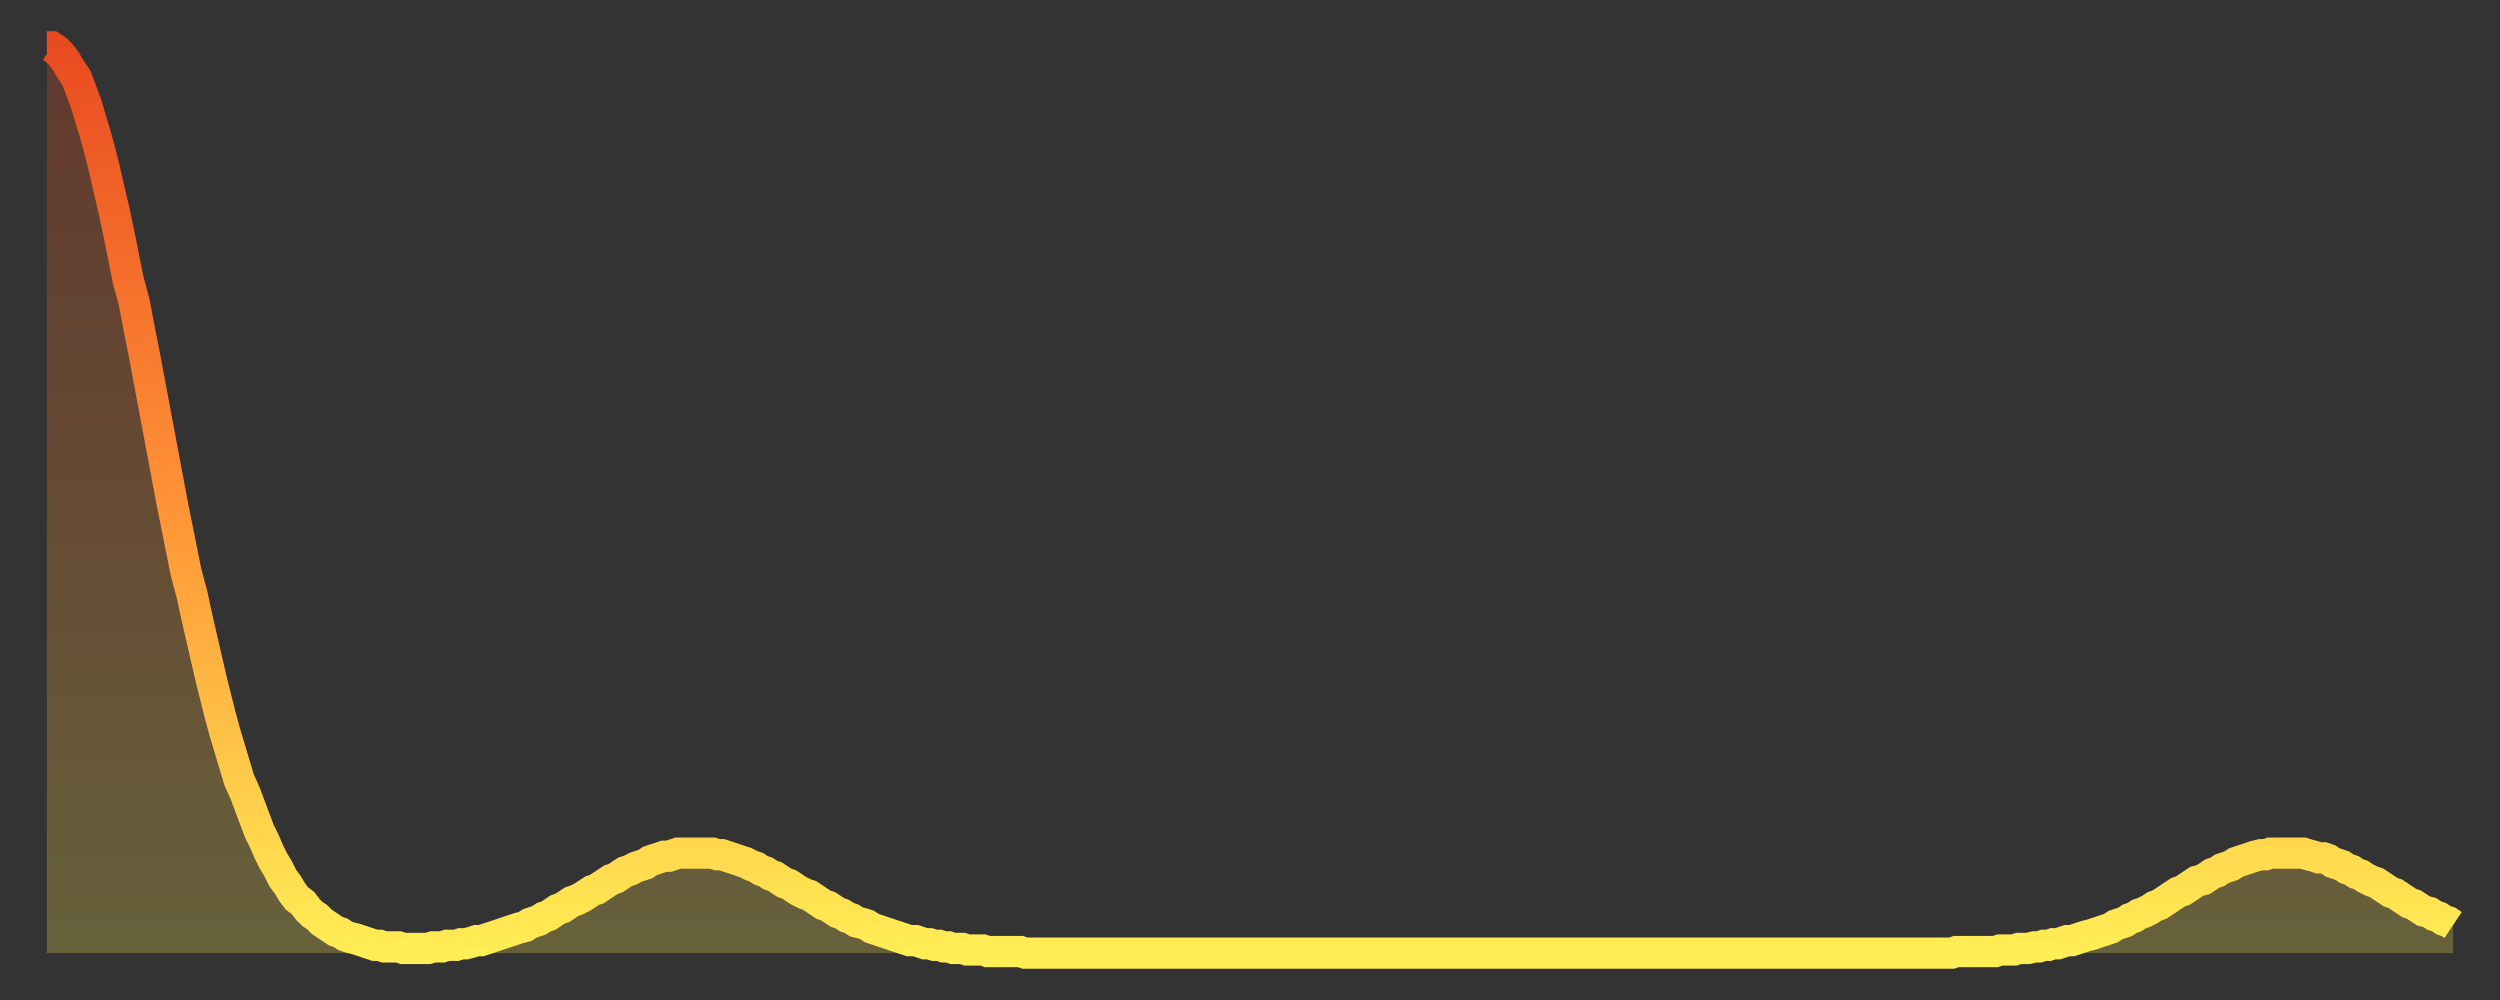
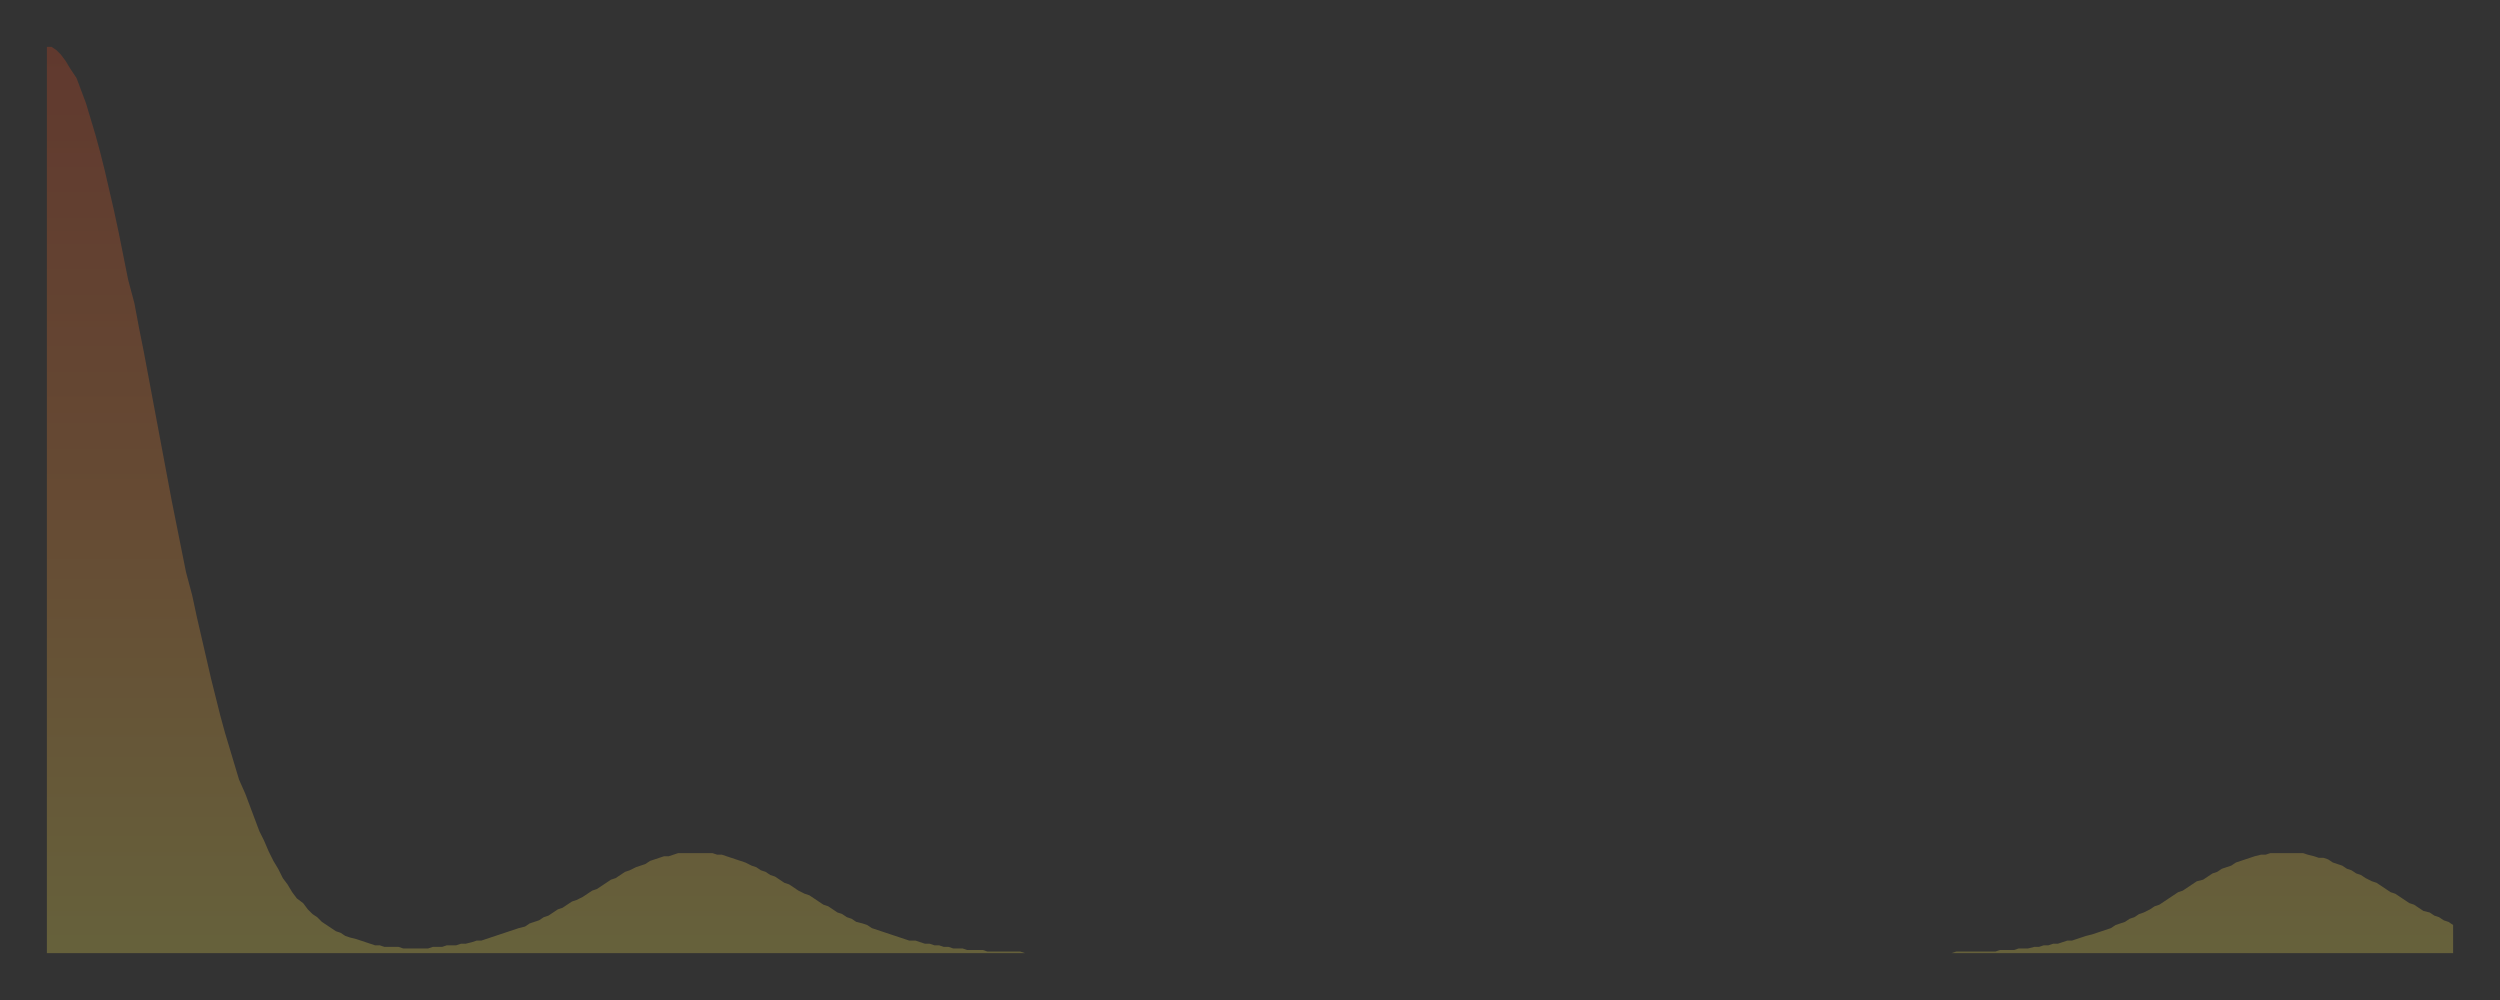
<svg xmlns="http://www.w3.org/2000/svg" baseProfile="full" height="64" version="1.1" width="160">
  <rect width="100%" height="100%" fill="#333333" stroke="none" />
  <defs>
    <linearGradient id="id64668" x1="0" x2="0" y1="0" y2="1">
      <stop offset="0%" stop-color="#e94b21" />
      <stop offset="50%" stop-color="#ff9236" />
      <stop offset="100%" stop-color="#ffee55" />
    </linearGradient>
  </defs>
  <g transform="translate(3,3)">
    <g>
-       <path d="M 0.0 0.0 0.3 0.0 0.6 0.2 0.9 0.5 1.2 0.9 1.5 1.4 1.9 2.0 2.2 2.8 2.5 3.6 2.8 4.6 3.1 5.6 3.4 6.7 3.7 7.9 4.0 9.2 4.3 10.5 4.6 11.9 4.9 13.4 5.2 14.9 5.6 16.4 5.9 18.0 6.2 19.5 6.5 21.1 6.8 22.7 7.1 24.3 7.4 25.9 7.7 27.5 8.0 29.1 8.3 30.6 8.6 32.1 8.9 33.6 9.3 35.1 9.6 36.5 9.9 37.8 10.2 39.1 10.5 40.4 10.8 41.6 11.1 42.8 11.4 43.9 11.7 44.9 12.0 45.9 12.3 46.9 12.7 47.8 13.0 48.6 13.3 49.4 13.6 50.2 13.9 50.8 14.2 51.5 14.5 52.1 14.8 52.6 15.1 53.2 15.4 53.6 15.7 54.1 16.0 54.5 16.4 54.8 16.7 55.2 17.0 55.5 17.3 55.7 17.6 56.0 17.9 56.2 18.2 56.4 18.5 56.6 18.8 56.7 19.1 56.9 19.4 57.0 19.8 57.1 20.1 57.2 20.4 57.3 20.7 57.4 21.0 57.5 21.3 57.5 21.6 57.6 21.9 57.6 22.2 57.6 22.5 57.6 22.8 57.7 23.1 57.7 23.5 57.7 23.8 57.7 24.1 57.7 24.4 57.7 24.7 57.6 25.0 57.6 25.3 57.6 25.6 57.5 25.9 57.5 26.2 57.5 26.5 57.4 26.8 57.4 27.2 57.3 27.5 57.2 27.8 57.2 28.1 57.1 28.4 57.0 28.7 56.9 29.0 56.8 29.3 56.7 29.6 56.6 29.9 56.5 30.2 56.4 30.6 56.3 30.9 56.1 31.2 56.0 31.5 55.9 31.8 55.7 32.1 55.6 32.4 55.4 32.7 55.2 33.0 55.1 33.3 54.9 33.6 54.7 33.9 54.6 34.3 54.4 34.6 54.2 34.9 54.0 35.2 53.9 35.5 53.7 35.8 53.5 36.1 53.3 36.4 53.2 36.7 53.0 37.0 52.8 37.3 52.7 37.7 52.5 38.0 52.4 38.3 52.3 38.6 52.1 38.9 52.0 39.2 51.9 39.5 51.8 39.8 51.8 40.1 51.7 40.4 51.6 40.7 51.6 41.0 51.6 41.4 51.6 41.7 51.6 42.0 51.6 42.3 51.6 42.6 51.6 42.9 51.7 43.2 51.7 43.5 51.8 43.8 51.9 44.1 52.0 44.4 52.1 44.7 52.2 45.1 52.4 45.4 52.5 45.7 52.7 46.0 52.8 46.3 53.0 46.6 53.1 46.9 53.3 47.2 53.5 47.5 53.6 47.8 53.8 48.1 54.0 48.5 54.2 48.8 54.3 49.1 54.5 49.4 54.7 49.7 54.9 50.0 55.0 50.3 55.2 50.6 55.4 50.9 55.5 51.2 55.7 51.5 55.8 51.8 56.0 52.2 56.1 52.5 56.2 52.8 56.4 53.1 56.5 53.4 56.6 53.7 56.7 54.0 56.8 54.3 56.9 54.6 57.0 54.9 57.1 55.2 57.2 55.6 57.2 55.9 57.3 56.2 57.4 56.5 57.4 56.8 57.5 57.1 57.5 57.4 57.6 57.7 57.6 58.0 57.7 58.3 57.7 58.6 57.7 58.9 57.8 59.3 57.8 59.6 57.8 59.9 57.8 60.2 57.9 60.5 57.9 60.8 57.9 61.1 57.9 61.4 57.9 61.7 57.9 62.0 57.9 62.3 57.9 62.6 58.0 63.0 58.0 63.3 58.0 63.6 58.0 63.9 58.0 64.2 58.0 64.5 58.0 64.8 58.0 65.1 58.0 65.4 58.0 65.7 58.0 66.0 58.0 66.4 58.0 66.7 58.0 67.0 58.0 67.3 58.0 67.6 58.0 67.9 58.0 68.2 58.0 68.5 58.0 68.8 58.0 69.1 58.0 69.4 58.0 69.7 58.0 70.1 58.0 70.4 58.0 70.7 58.0 71.0 58.0 71.3 58.0 71.6 58.0 71.9 58.0 72.2 58.0 72.5 58.0 72.8 58.0 73.1 58.0 73.5 58.0 73.8 58.0 74.1 58.0 74.4 58.0 74.7 58.0 75.0 58.0 75.3 58.0 75.6 58.0 75.9 58.0 76.2 58.0 76.5 58.0 76.8 58.0 77.2 58.0 77.5 58.0 77.8 58.0 78.1 58.0 78.4 58.0 78.7 58.0 79.0 58.0 79.3 58.0 79.6 58.0 79.9 58.0 80.2 58.0 80.5 58.0 80.9 58.0 81.2 58.0 81.5 58.0 81.8 58.0 82.1 58.0 82.4 58.0 82.7 58.0 83.0 58.0 83.3 58.0 83.6 58.0 83.9 58.0 84.3 58.0 84.6 58.0 84.9 58.0 85.2 58.0 85.5 58.0 85.8 58.0 86.1 58.0 86.4 58.0 86.7 58.0 87.0 58.0 87.3 58.0 87.6 58.0 88.0 58.0 88.3 58.0 88.6 58.0 88.9 58.0 89.2 58.0 89.5 58.0 89.8 58.0 90.1 58.0 90.4 58.0 90.7 58.0 91.0 58.0 91.4 58.0 91.7 58.0 92.0 58.0 92.3 58.0 92.6 58.0 92.9 58.0 93.2 58.0 93.5 58.0 93.8 58.0 94.1 58.0 94.4 58.0 94.7 58.0 95.1 58.0 95.4 58.0 95.7 58.0 96.0 58.0 96.3 58.0 96.6 58.0 96.9 58.0 97.2 58.0 97.5 58.0 97.8 58.0 98.1 58.0 98.4 58.0 98.8 58.0 99.1 58.0 99.4 58.0 99.7 58.0 100.0 58.0 100.3 58.0 100.6 58.0 100.9 58.0 101.2 58.0 101.5 58.0 101.8 58.0 102.2 58.0 102.5 58.0 102.8 58.0 103.1 58.0 103.4 58.0 103.7 58.0 104.0 58.0 104.3 58.0 104.6 58.0 104.9 58.0 105.2 58.0 105.5 58.0 105.9 58.0 106.2 58.0 106.5 58.0 106.8 58.0 107.1 58.0 107.4 58.0 107.7 58.0 108.0 58.0 108.3 58.0 108.6 58.0 108.9 58.0 109.3 58.0 109.6 58.0 109.9 58.0 110.2 58.0 110.5 58.0 110.8 58.0 111.1 58.0 111.4 58.0 111.7 58.0 112.0 58.0 112.3 58.0 112.6 58.0 113.0 58.0 113.3 58.0 113.6 58.0 113.9 58.0 114.2 58.0 114.5 58.0 114.8 58.0 115.1 58.0 115.4 58.0 115.7 58.0 116.0 58.0 116.3 58.0 116.7 58.0 117.0 58.0 117.3 58.0 117.6 58.0 117.9 58.0 118.2 58.0 118.5 58.0 118.8 58.0 119.1 58.0 119.4 58.0 119.7 58.0 120.1 58.0 120.4 58.0 120.7 58.0 121.0 58.0 121.3 58.0 121.6 58.0 121.9 58.0 122.2 57.9 122.5 57.9 122.8 57.9 123.1 57.9 123.4 57.9 123.8 57.9 124.1 57.9 124.4 57.9 124.7 57.9 125.0 57.8 125.3 57.8 125.6 57.8 125.9 57.8 126.2 57.7 126.5 57.7 126.8 57.7 127.2 57.6 127.5 57.6 127.8 57.5 128.1 57.5 128.4 57.4 128.7 57.4 129.0 57.3 129.3 57.2 129.6 57.2 129.9 57.1 130.2 57.0 130.5 56.9 130.9 56.8 131.2 56.7 131.5 56.6 131.8 56.5 132.1 56.4 132.4 56.2 132.7 56.1 133.0 56.0 133.3 55.8 133.6 55.7 133.9 55.5 134.2 55.4 134.6 55.2 134.9 55.0 135.2 54.9 135.5 54.7 135.8 54.5 136.1 54.3 136.4 54.1 136.7 54.0 137.0 53.8 137.3 53.6 137.6 53.4 138.0 53.3 138.3 53.1 138.6 52.9 138.9 52.8 139.2 52.6 139.5 52.5 139.8 52.4 140.1 52.2 140.4 52.1 140.7 52.0 141.0 51.9 141.3 51.8 141.7 51.7 142.0 51.7 142.3 51.6 142.6 51.6 142.9 51.6 143.2 51.6 143.5 51.6 143.8 51.6 144.1 51.6 144.4 51.6 144.7 51.7 145.1 51.8 145.4 51.9 145.7 51.9 146.0 52.0 146.3 52.2 146.6 52.3 146.9 52.4 147.2 52.6 147.5 52.7 147.8 52.9 148.1 53.0 148.4 53.2 148.8 53.4 149.1 53.5 149.4 53.7 149.7 53.9 150.0 54.1 150.3 54.2 150.6 54.4 150.9 54.6 151.2 54.8 151.5 54.9 151.8 55.1 152.1 55.3 152.5 55.4 152.8 55.6 153.1 55.7 153.4 55.9 153.7 56.0 154.0 56.2" fill="none" id="graph-curve" opacity="1" stroke="url(#id64668)" stroke-width="2" />
      <path d="M 0 58 L 0.0 0.0 0.3 0.0 0.6 0.2 0.9 0.5 1.2 0.9 1.5 1.4 1.9 2.0 2.2 2.8 2.5 3.6 2.8 4.6 3.1 5.6 3.4 6.7 3.7 7.9 4.0 9.2 4.3 10.5 4.6 11.9 4.9 13.4 5.2 14.9 5.6 16.4 5.9 18.0 6.2 19.5 6.5 21.1 6.8 22.7 7.1 24.3 7.4 25.9 7.7 27.5 8.0 29.1 8.3 30.6 8.6 32.1 8.9 33.6 9.3 35.1 9.6 36.5 9.9 37.8 10.2 39.1 10.5 40.4 10.8 41.6 11.1 42.8 11.4 43.9 11.7 44.9 12.0 45.9 12.3 46.9 12.7 47.8 13.0 48.6 13.3 49.4 13.6 50.2 13.9 50.8 14.2 51.5 14.5 52.1 14.8 52.6 15.1 53.2 15.4 53.6 15.7 54.1 16.0 54.5 16.4 54.8 16.7 55.2 17.0 55.5 17.3 55.7 17.6 56.0 17.9 56.2 18.2 56.4 18.5 56.6 18.8 56.7 19.1 56.9 19.4 57.0 19.8 57.1 20.1 57.2 20.4 57.3 20.7 57.4 21.0 57.5 21.3 57.5 21.6 57.6 21.9 57.6 22.2 57.6 22.5 57.6 22.8 57.7 23.1 57.7 23.5 57.7 23.8 57.7 24.1 57.7 24.4 57.7 24.7 57.6 25.0 57.6 25.3 57.6 25.6 57.5 25.9 57.5 26.2 57.5 26.5 57.4 26.8 57.4 27.2 57.3 27.5 57.2 27.8 57.2 28.1 57.1 28.4 57.0 28.7 56.9 29.0 56.8 29.3 56.7 29.6 56.6 29.9 56.5 30.2 56.4 30.6 56.3 30.9 56.1 31.2 56.0 31.5 55.9 31.8 55.7 32.1 55.6 32.4 55.4 32.7 55.2 33.0 55.1 33.3 54.9 33.6 54.7 33.9 54.6 34.3 54.4 34.6 54.2 34.9 54.0 35.2 53.9 35.5 53.7 35.8 53.5 36.1 53.3 36.4 53.2 36.7 53.0 37.0 52.8 37.3 52.7 37.7 52.5 38.0 52.4 38.3 52.3 38.6 52.1 38.9 52.0 39.2 51.9 39.5 51.8 39.8 51.8 40.1 51.7 40.4 51.6 40.7 51.6 41.0 51.6 41.4 51.6 41.7 51.6 42.0 51.6 42.3 51.6 42.6 51.6 42.9 51.7 43.2 51.7 43.5 51.8 43.8 51.9 44.1 52.0 44.4 52.1 44.7 52.2 45.1 52.4 45.4 52.5 45.7 52.7 46.0 52.8 46.3 53.0 46.6 53.1 46.9 53.3 47.2 53.5 47.5 53.6 47.8 53.8 48.1 54.0 48.5 54.2 48.8 54.3 49.1 54.5 49.4 54.7 49.7 54.9 50.0 55.0 50.3 55.2 50.6 55.4 50.9 55.5 51.2 55.7 51.5 55.8 51.8 56.0 52.2 56.1 52.5 56.2 52.8 56.4 53.1 56.5 53.4 56.6 53.7 56.7 54.0 56.8 54.3 56.9 54.6 57.0 54.9 57.1 55.2 57.2 55.6 57.2 55.9 57.3 56.2 57.4 56.5 57.4 56.8 57.5 57.1 57.5 57.4 57.6 57.7 57.6 58.0 57.7 58.3 57.7 58.6 57.7 58.9 57.8 59.3 57.8 59.6 57.8 59.9 57.8 60.2 57.9 60.5 57.9 60.8 57.9 61.1 57.9 61.4 57.9 61.7 57.9 62.0 57.9 62.3 57.9 62.6 58.0 63.0 58.0 63.3 58.0 63.6 58.0 63.9 58.0 64.2 58.0 64.5 58.0 64.8 58.0 65.1 58.0 65.4 58.0 65.7 58.0 66.0 58.0 66.4 58.0 66.7 58.0 67.0 58.0 67.3 58.0 67.6 58.0 67.9 58.0 68.2 58.0 68.5 58.0 68.8 58.0 69.1 58.0 69.4 58.0 69.7 58.0 70.1 58.0 70.4 58.0 70.7 58.0 71.0 58.0 71.3 58.0 71.6 58.0 71.9 58.0 72.2 58.0 72.5 58.0 72.8 58.0 73.1 58.0 73.5 58.0 73.8 58.0 74.1 58.0 74.4 58.0 74.7 58.0 75.0 58.0 75.3 58.0 75.6 58.0 75.9 58.0 76.2 58.0 76.5 58.0 76.8 58.0 77.2 58.0 77.5 58.0 77.8 58.0 78.1 58.0 78.4 58.0 78.7 58.0 79.0 58.0 79.3 58.0 79.6 58.0 79.9 58.0 80.2 58.0 80.5 58.0 80.9 58.0 81.2 58.0 81.5 58.0 81.8 58.0 82.1 58.0 82.4 58.0 82.7 58.0 83.0 58.0 83.3 58.0 83.6 58.0 83.9 58.0 84.3 58.0 84.6 58.0 84.9 58.0 85.2 58.0 85.5 58.0 85.8 58.0 86.1 58.0 86.4 58.0 86.7 58.0 87.0 58.0 87.3 58.0 87.6 58.0 88.0 58.0 88.3 58.0 88.6 58.0 88.9 58.0 89.2 58.0 89.5 58.0 89.8 58.0 90.1 58.0 90.4 58.0 90.7 58.0 91.0 58.0 91.4 58.0 91.7 58.0 92.0 58.0 92.3 58.0 92.6 58.0 92.9 58.0 93.2 58.0 93.5 58.0 93.8 58.0 94.1 58.0 94.4 58.0 94.7 58.0 95.1 58.0 95.4 58.0 95.7 58.0 96.0 58.0 96.3 58.0 96.6 58.0 96.9 58.0 97.2 58.0 97.5 58.0 97.8 58.0 98.1 58.0 98.4 58.0 98.8 58.0 99.1 58.0 99.4 58.0 99.7 58.0 100.0 58.0 100.3 58.0 100.6 58.0 100.9 58.0 101.2 58.0 101.5 58.0 101.8 58.0 102.2 58.0 102.5 58.0 102.8 58.0 103.1 58.0 103.4 58.0 103.7 58.0 104.0 58.0 104.3 58.0 104.6 58.0 104.9 58.0 105.2 58.0 105.5 58.0 105.9 58.0 106.2 58.0 106.5 58.0 106.8 58.0 107.1 58.0 107.4 58.0 107.7 58.0 108.0 58.0 108.3 58.0 108.6 58.0 108.9 58.0 109.3 58.0 109.6 58.0 109.9 58.0 110.2 58.0 110.5 58.0 110.8 58.0 111.1 58.0 111.4 58.0 111.7 58.0 112.0 58.0 112.3 58.0 112.6 58.0 113.0 58.0 113.3 58.0 113.6 58.0 113.9 58.0 114.2 58.0 114.5 58.0 114.8 58.0 115.1 58.0 115.4 58.0 115.7 58.0 116.0 58.0 116.3 58.0 116.7 58.0 117.0 58.0 117.3 58.0 117.6 58.0 117.9 58.0 118.2 58.0 118.5 58.0 118.8 58.0 119.1 58.0 119.4 58.0 119.7 58.0 120.1 58.0 120.4 58.0 120.7 58.0 121.0 58.0 121.3 58.0 121.6 58.0 121.9 58.0 122.2 57.9 122.5 57.9 122.8 57.9 123.1 57.9 123.4 57.9 123.8 57.9 124.1 57.9 124.4 57.9 124.7 57.9 125.0 57.8 125.3 57.8 125.6 57.8 125.9 57.8 126.2 57.7 126.5 57.7 126.8 57.7 127.2 57.6 127.5 57.6 127.8 57.5 128.1 57.5 128.4 57.4 128.7 57.4 129.0 57.3 129.3 57.2 129.6 57.2 129.9 57.1 130.2 57.0 130.5 56.9 130.9 56.8 131.2 56.7 131.5 56.6 131.8 56.5 132.1 56.4 132.4 56.2 132.7 56.1 133.0 56.0 133.3 55.8 133.6 55.7 133.9 55.5 134.2 55.4 134.6 55.2 134.9 55.0 135.2 54.9 135.5 54.7 135.8 54.5 136.1 54.3 136.4 54.1 136.7 54.0 137.0 53.8 137.3 53.6 137.6 53.4 138.0 53.3 138.3 53.1 138.6 52.9 138.9 52.8 139.2 52.6 139.5 52.5 139.8 52.4 140.1 52.2 140.4 52.1 140.7 52.0 141.0 51.9 141.3 51.8 141.7 51.7 142.0 51.7 142.3 51.6 142.6 51.6 142.9 51.6 143.2 51.6 143.5 51.6 143.8 51.6 144.1 51.6 144.4 51.6 144.7 51.7 145.1 51.8 145.4 51.9 145.7 51.9 146.0 52.0 146.3 52.2 146.6 52.3 146.9 52.4 147.2 52.6 147.5 52.7 147.8 52.9 148.1 53.0 148.4 53.2 148.8 53.4 149.1 53.5 149.4 53.7 149.7 53.9 150.0 54.1 150.3 54.2 150.6 54.4 150.9 54.6 151.2 54.8 151.5 54.9 151.8 55.1 152.1 55.3 152.5 55.4 152.8 55.6 153.1 55.7 153.4 55.9 153.7 56.0 154.0 56.2 154 58" fill="url(#id64668)" fill-opacity=".25" id="graph-shadow" />
    </g>
  </g>
</svg>